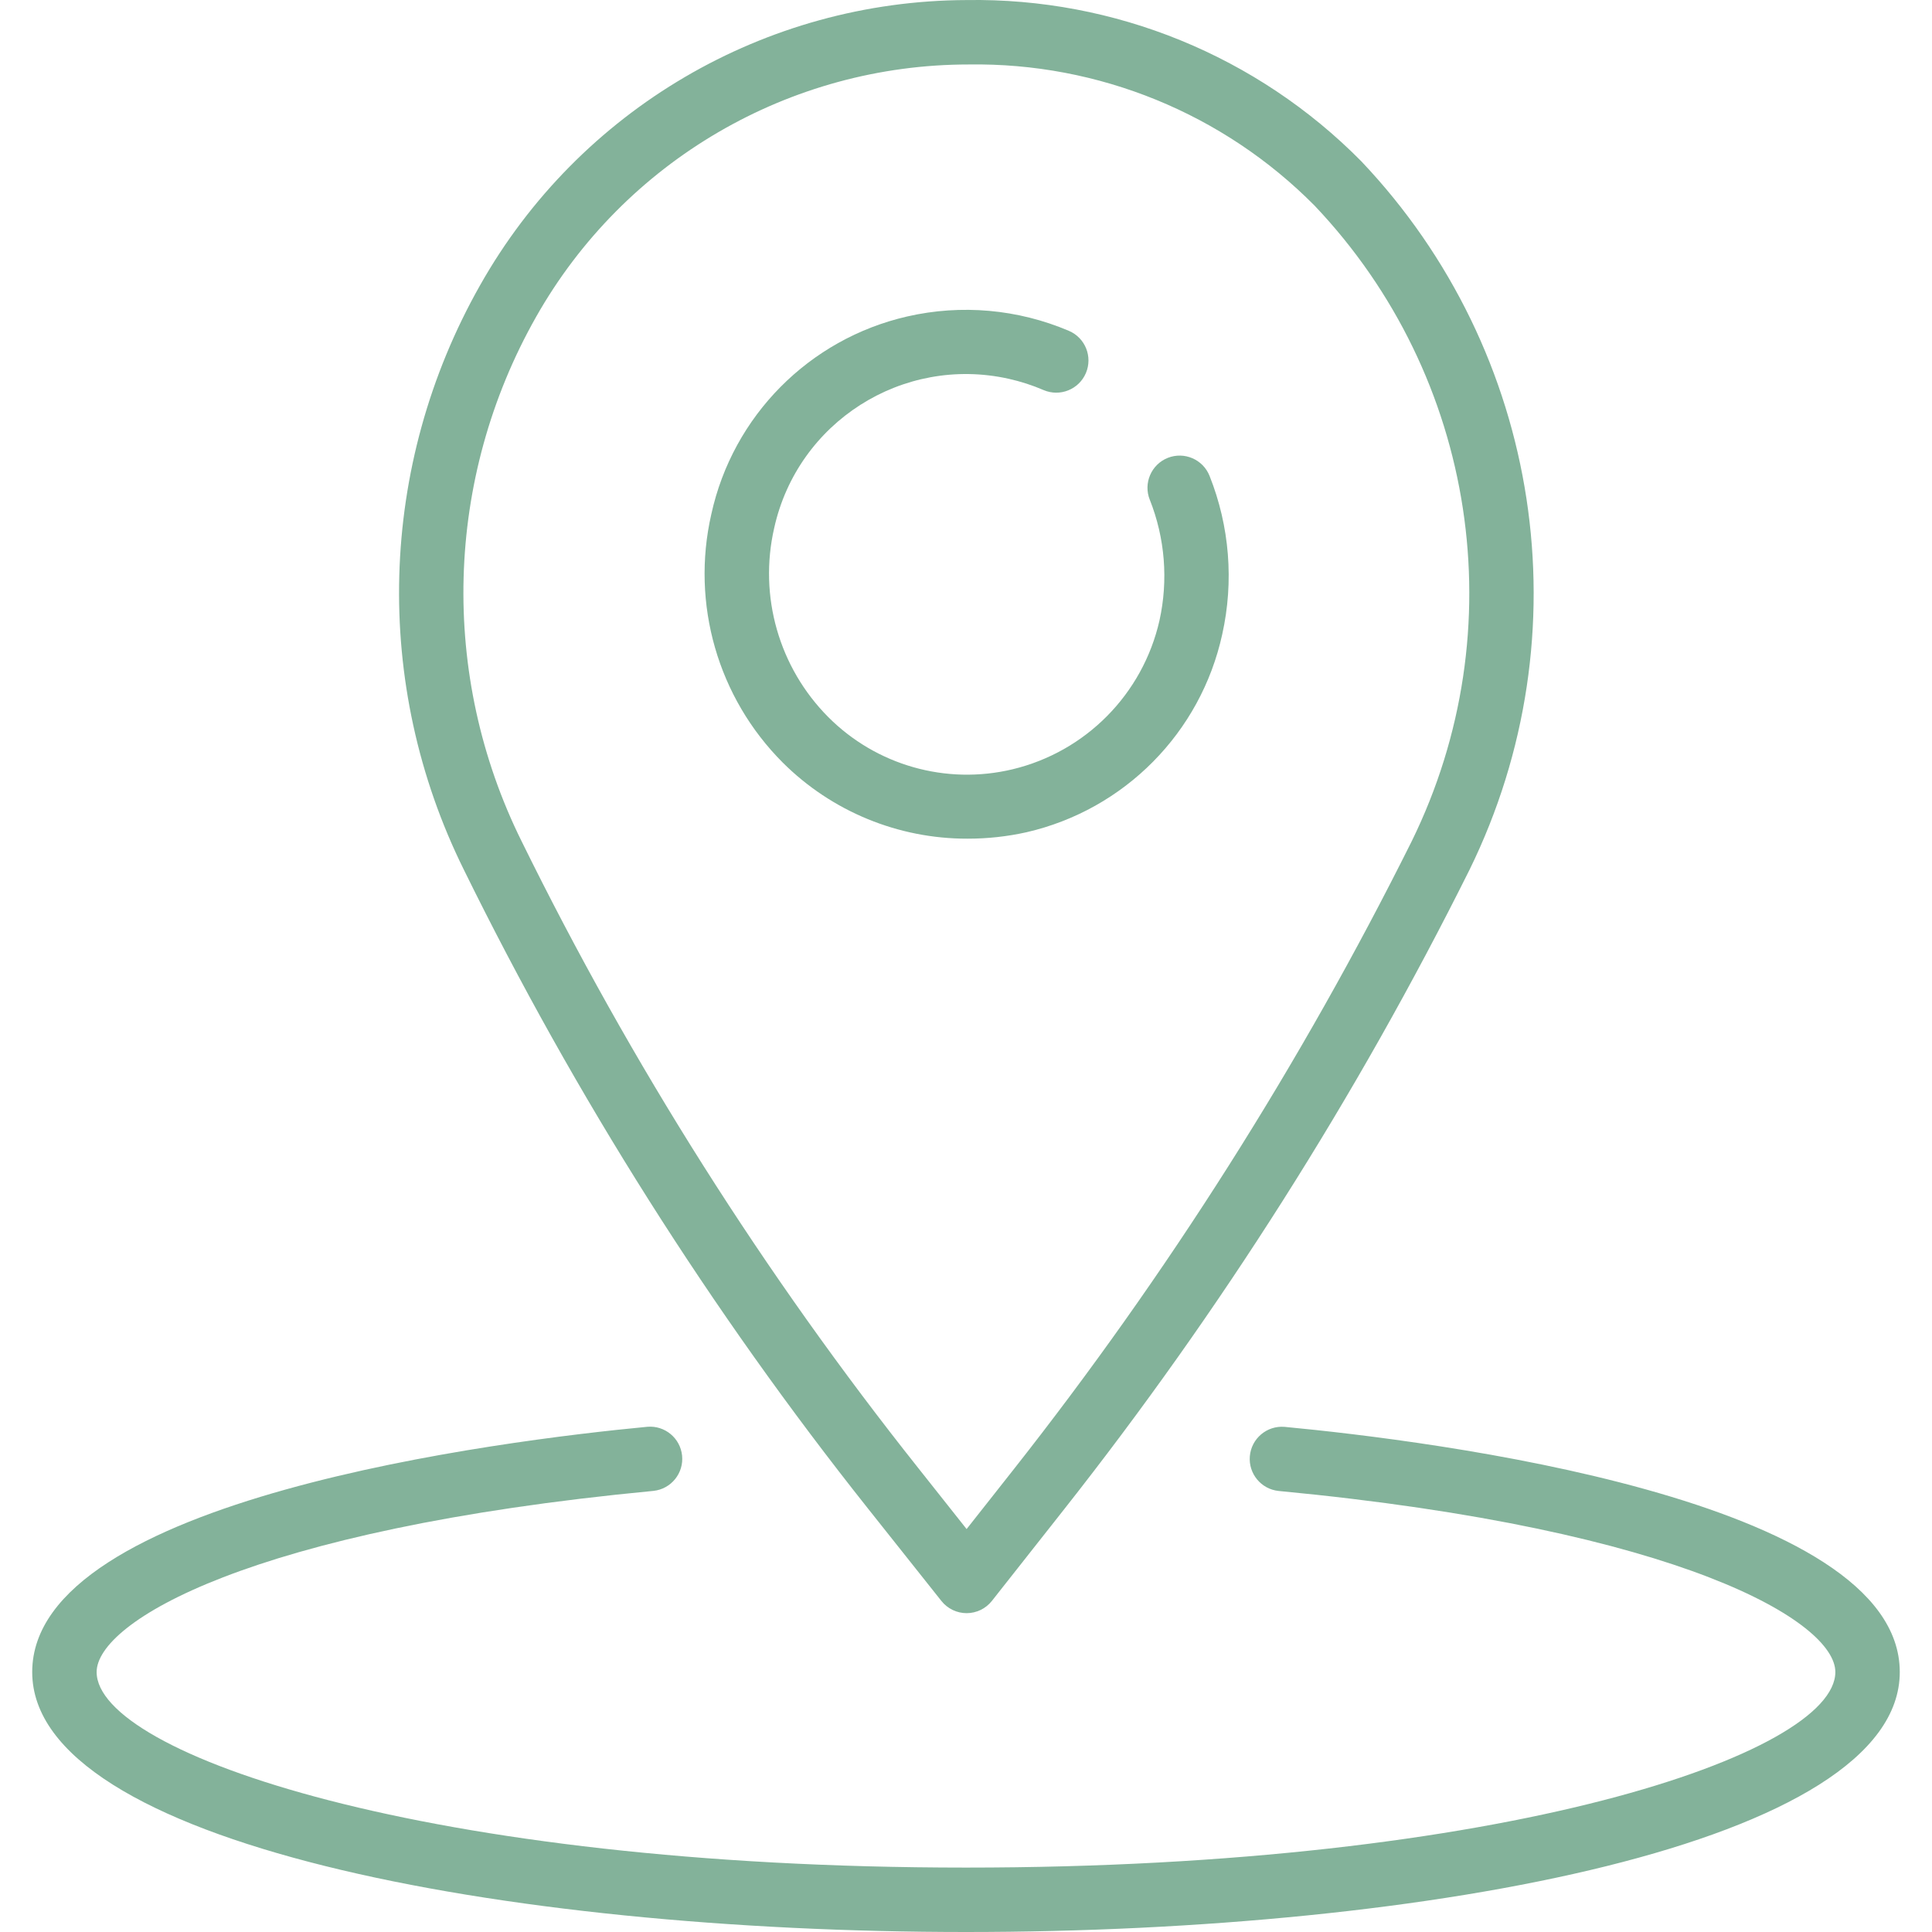
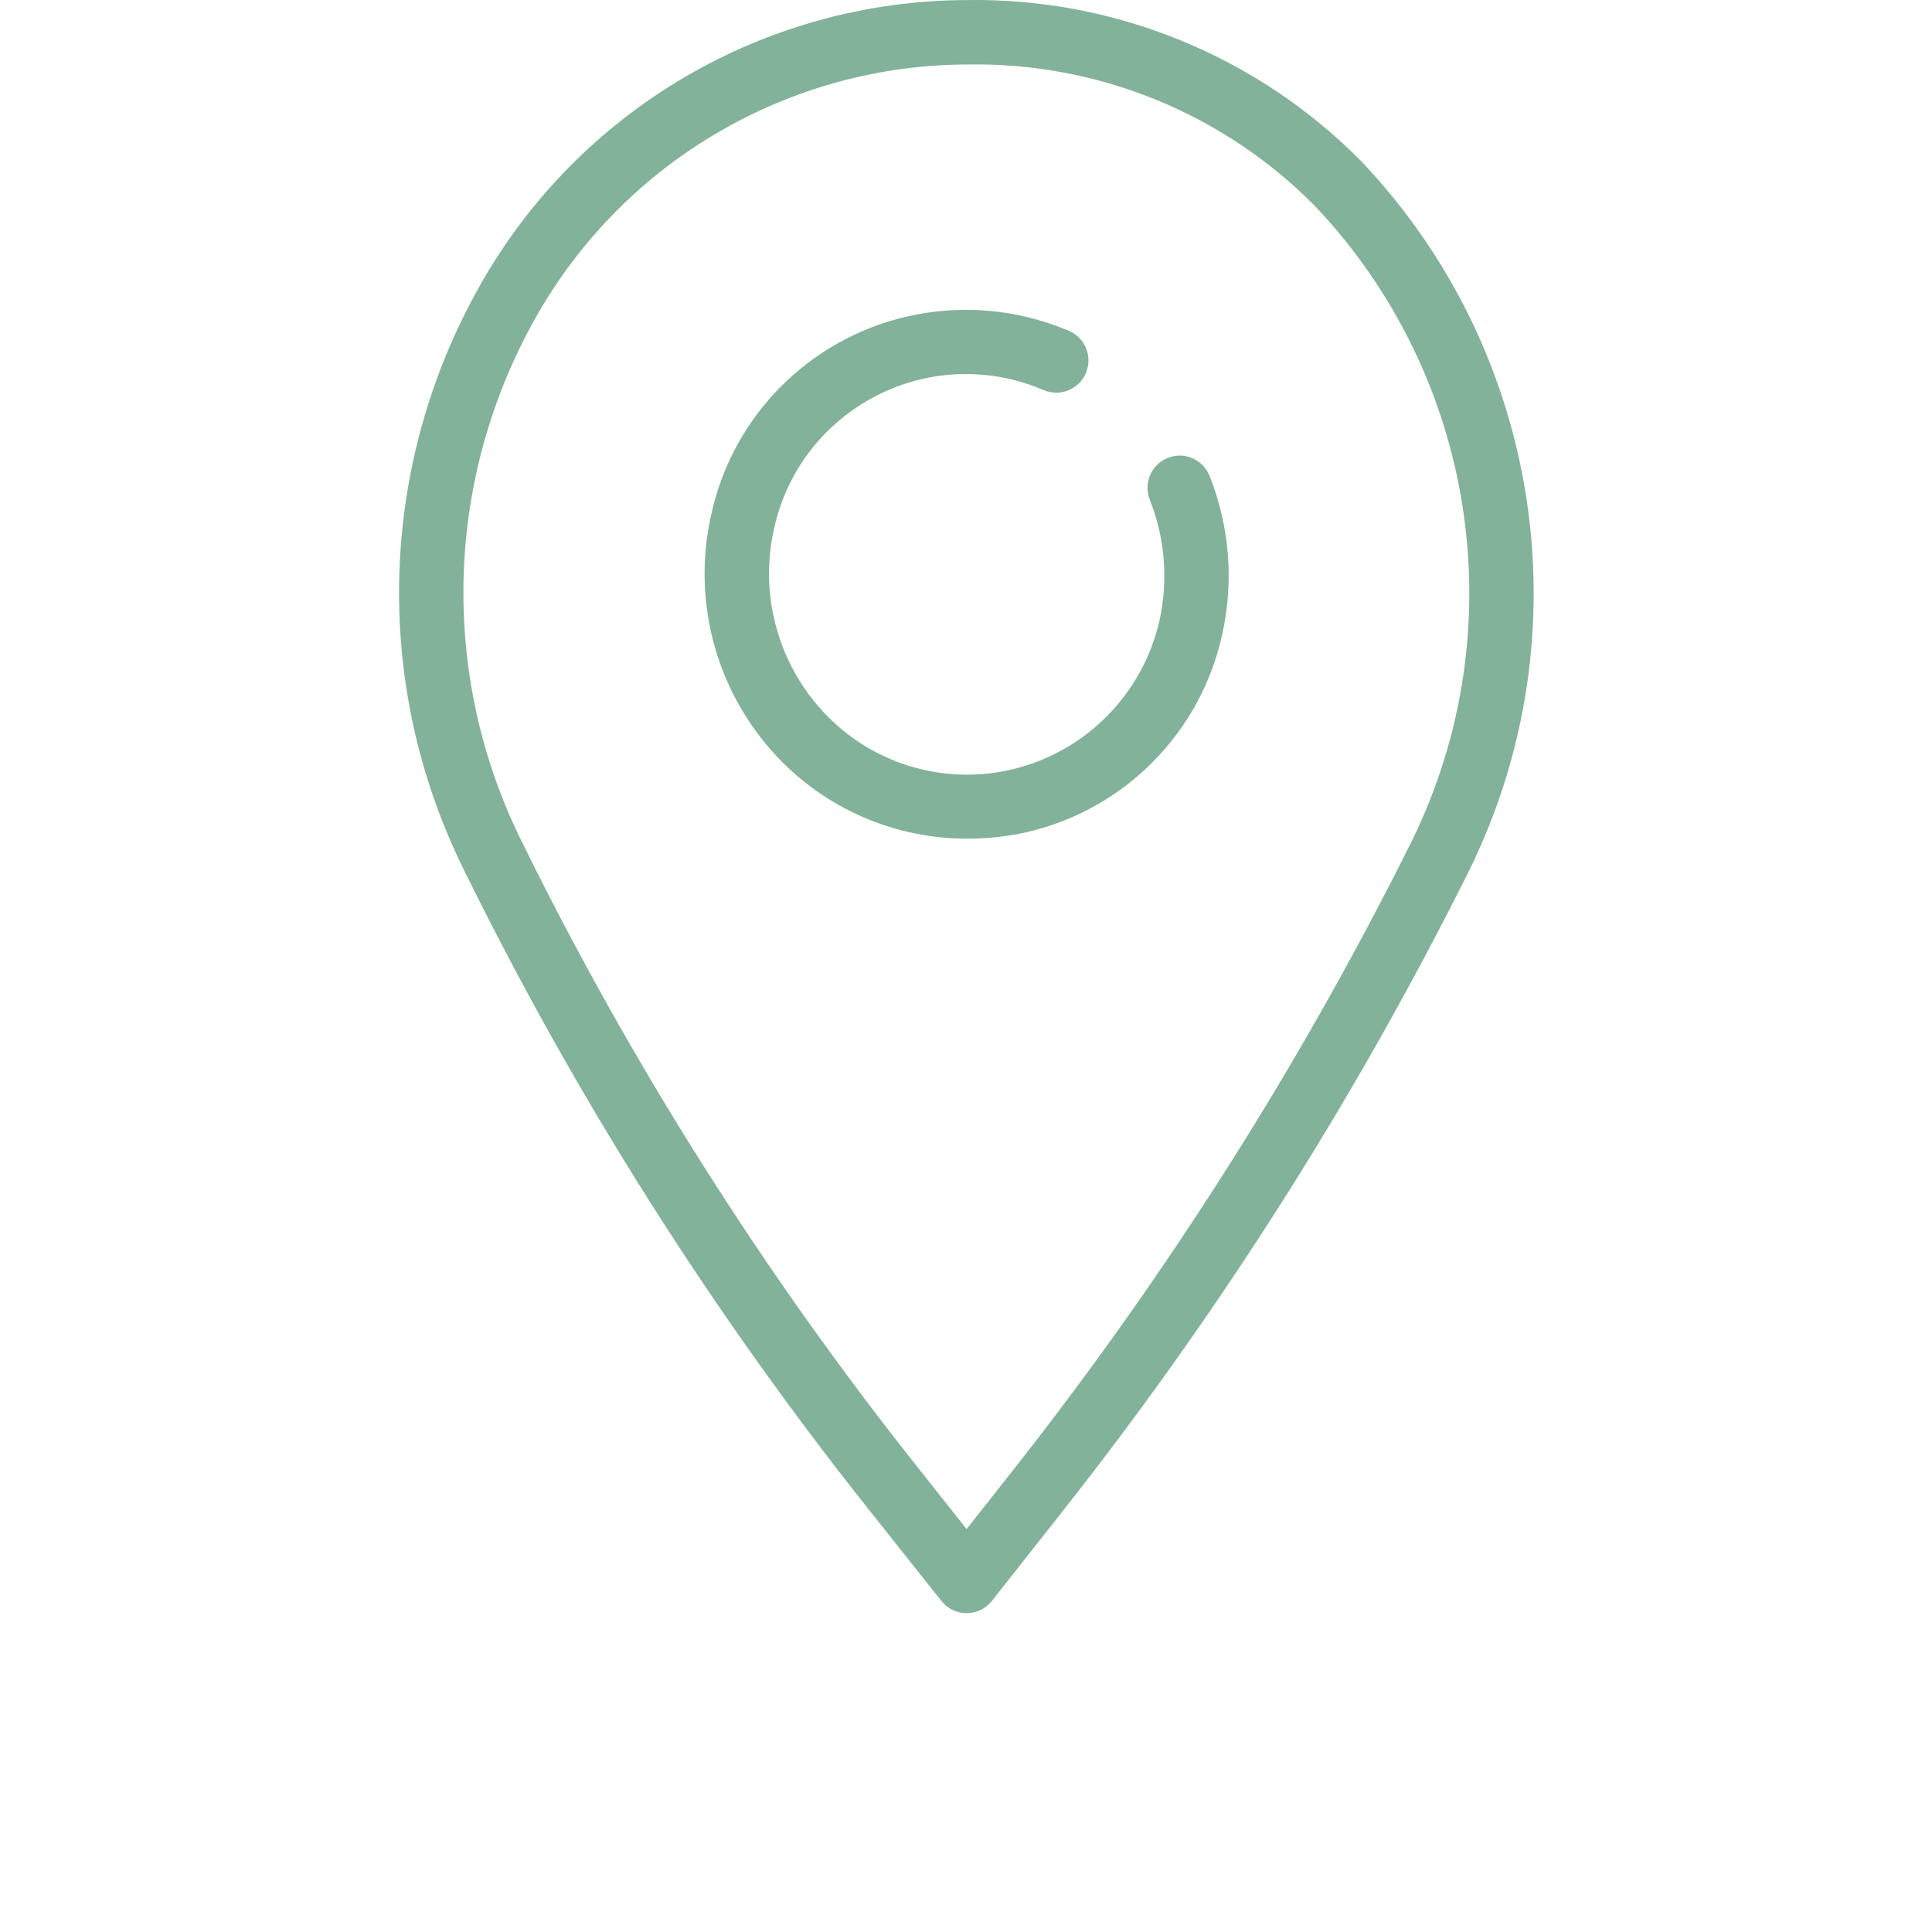
<svg xmlns="http://www.w3.org/2000/svg" version="1.1" id="Layer_1" x="0px" y="0px" width="100px" height="100px" viewBox="0 0 100 100" enable-background="new 0 0 100 100" xml:space="preserve">
  <g>
    <g>
      <g>
-         <path fill="#83B29A" d="M66.49,73.854c-0.918-0.075-1.723,0.606-1.799,1.524c-0.074,0.901,0.585,1.697,1.484,1.793     c20.998,1.996,28.822,6.804,28.822,9.373c0,4.227-17.117,10.122-44.998,10.122S5.002,90.771,5.002,86.545     c0-2.569,7.833-7.377,28.822-9.377c0.915-0.098,1.578-0.919,1.48-1.834c-0.096-0.9-0.893-1.559-1.794-1.484     c-7.47,0.711-31.843,3.715-31.843,12.695C1.668,95.379,25.982,100,50,100s48.332-4.621,48.332-13.455     C98.332,77.564,73.959,74.561,66.49,73.854z" />
-       </g>
+         </g>
    </g>
    <g>
      <g>
        <path fill="#83B29A" d="M70.461,8.348c-5.385-5.452-12.764-8.467-20.426-8.345c-10.44,0.033-20.059,5.671-25.188,14.765     c-5.278,9.324-5.59,20.657-0.834,30.257c5.764,11.729,12.77,22.805,20.898,33.037l3.817,4.805c0.316,0.398,0.797,0.63,1.306,0.63     c0.51-0.001,0.99-0.234,1.307-0.635l3.719-4.717c8.115-10.29,15.152-21.388,20.998-33.117     C82.043,32.833,79.81,18.204,70.461,8.348z M73.069,43.545c-5.743,11.523-12.653,22.425-20.622,32.536l-2.416,3.063l-2.5-3.155     c-7.984-10.048-14.867-20.923-20.53-32.439c-4.269-8.61-3.99-18.777,0.743-27.141C32.308,8.333,40.865,3.338,50.142,3.337     c6.714-0.102,13.181,2.538,17.904,7.31C76.434,19.484,78.438,32.607,73.069,43.545z" />
      </g>
    </g>
    <g>
      <g>
        <path fill="#83B29A" d="M62.607,24.633c-0.34-0.855-1.308-1.272-2.162-0.934c-0.855,0.34-1.273,1.31-0.934,2.165     c0.001,0,0.001,0.001,0.002,0.002c0.789,1.988,0.963,4.168,0.5,6.256c-0.865,3.805-3.814,6.79-7.61,7.698     c-3.433,0.82-7.045-0.206-9.535-2.707c-2.55-2.564-3.605-6.258-2.796-9.783c1.215-5.482,6.643-8.941,12.125-7.727     c0.624,0.139,1.234,0.335,1.82,0.588c0.848,0.361,1.826-0.032,2.188-0.879c0.361-0.847-0.031-1.826-0.879-2.187     c-2.642-1.125-5.572-1.385-8.371-0.744c-5.075,1.163-9.024,5.15-10.138,10.236c-1.06,4.637,0.338,9.492,3.699,12.856     c2.537,2.528,5.975,3.944,9.557,3.937c1.028,0.002,2.055-0.109,3.059-0.333c5.073-1.167,9.019-5.157,10.13-10.243     C63.873,30.098,63.645,27.239,62.607,24.633z" />
      </g>
    </g>
  </g>
  <g transform="translate(-1 -1)">
    <g>
      <g>
-         <path fill="#83B29A" d="M246.372,76.108l-18.723-12.485c-2.377-1.572-5.561-1.056-7.317,1.188l-5.454,7.012     c-0.7,0.924-1.975,1.192-2.988,0.629l-1.037-0.571c-3.439-1.875-7.719-4.209-16.341-12.833     c-8.621-8.624-10.959-12.906-12.833-16.339l-0.569-1.038c-0.57-1.013-0.308-2.293,0.617-3l7.007-5.452     c2.242-1.757,2.761-4.941,1.19-7.317L177.438,7.181c-1.608-2.42-4.836-3.147-7.327-1.649l-7.829,4.703     c-2.46,1.446-4.265,3.789-5.036,6.536c-2.819,10.272-0.698,28,25.417,54.117c20.773,20.773,36.239,26.359,46.869,26.359     c2.447,0.011,4.883-0.308,7.245-0.946c2.747-0.77,5.091-2.575,6.536-5.035l4.708-7.825     C249.52,80.948,248.793,77.718,246.372,76.108z M245.363,81.858l-4.696,7.829c-1.039,1.775-2.723,3.082-4.701,3.644     c-9.483,2.604-26.052,0.447-51.123-24.624c-25.071-25.072-27.228-41.638-24.624-51.122c0.563-1.981,1.87-3.668,3.648-4.707     l7.829-4.697c1.081-0.65,2.481-0.335,3.18,0.715l6.782,10.183l5.693,8.538c0.682,1.031,0.457,2.413-0.516,3.175l-7.008,5.452     c-2.134,1.631-2.742,4.582-1.43,6.924l0.557,1.011c1.971,3.613,4.42,8.107,13.361,17.048s13.436,11.39,17.047,13.359l1.013,0.559     c2.343,1.313,5.294,0.704,6.924-1.429l5.453-7.01c0.762-0.973,2.145-1.195,3.175-0.516l18.722,12.486     C245.699,79.376,246.015,80.776,245.363,81.858z" />
-         <path fill="#83B29A" d="M208.713,20.175c14.466,0.016,26.188,11.739,26.204,26.205c0,0.851,0.689,1.542,1.542,1.542     c0.852,0,1.542-0.69,1.542-1.542c-0.019-16.168-13.12-29.27-29.288-29.287c-0.852,0-1.542,0.689-1.542,1.541     S207.861,20.175,208.713,20.175z" />
-         <path fill="#83B29A" d="M208.713,29.423c9.359,0.011,16.944,7.596,16.955,16.956c0,0.851,0.69,1.542,1.542,1.542     s1.542-0.69,1.542-1.542c-0.014-11.062-8.978-20.026-20.039-20.039c-0.852,0-1.542,0.69-1.542,1.542     C207.171,28.733,207.861,29.423,208.713,29.423z" />
-         <path fill="#83B29A" d="M208.713,38.672c4.255,0.005,7.702,3.453,7.707,7.708c0,0.851,0.69,1.542,1.541,1.542     c0.852,0,1.541-0.69,1.541-1.542c-0.006-5.956-4.832-10.784-10.789-10.79c-0.852,0-1.542,0.69-1.542,1.541     C207.171,37.982,207.861,38.672,208.713,38.672z" />
-       </g>
+         </g>
    </g>
  </g>
</svg>